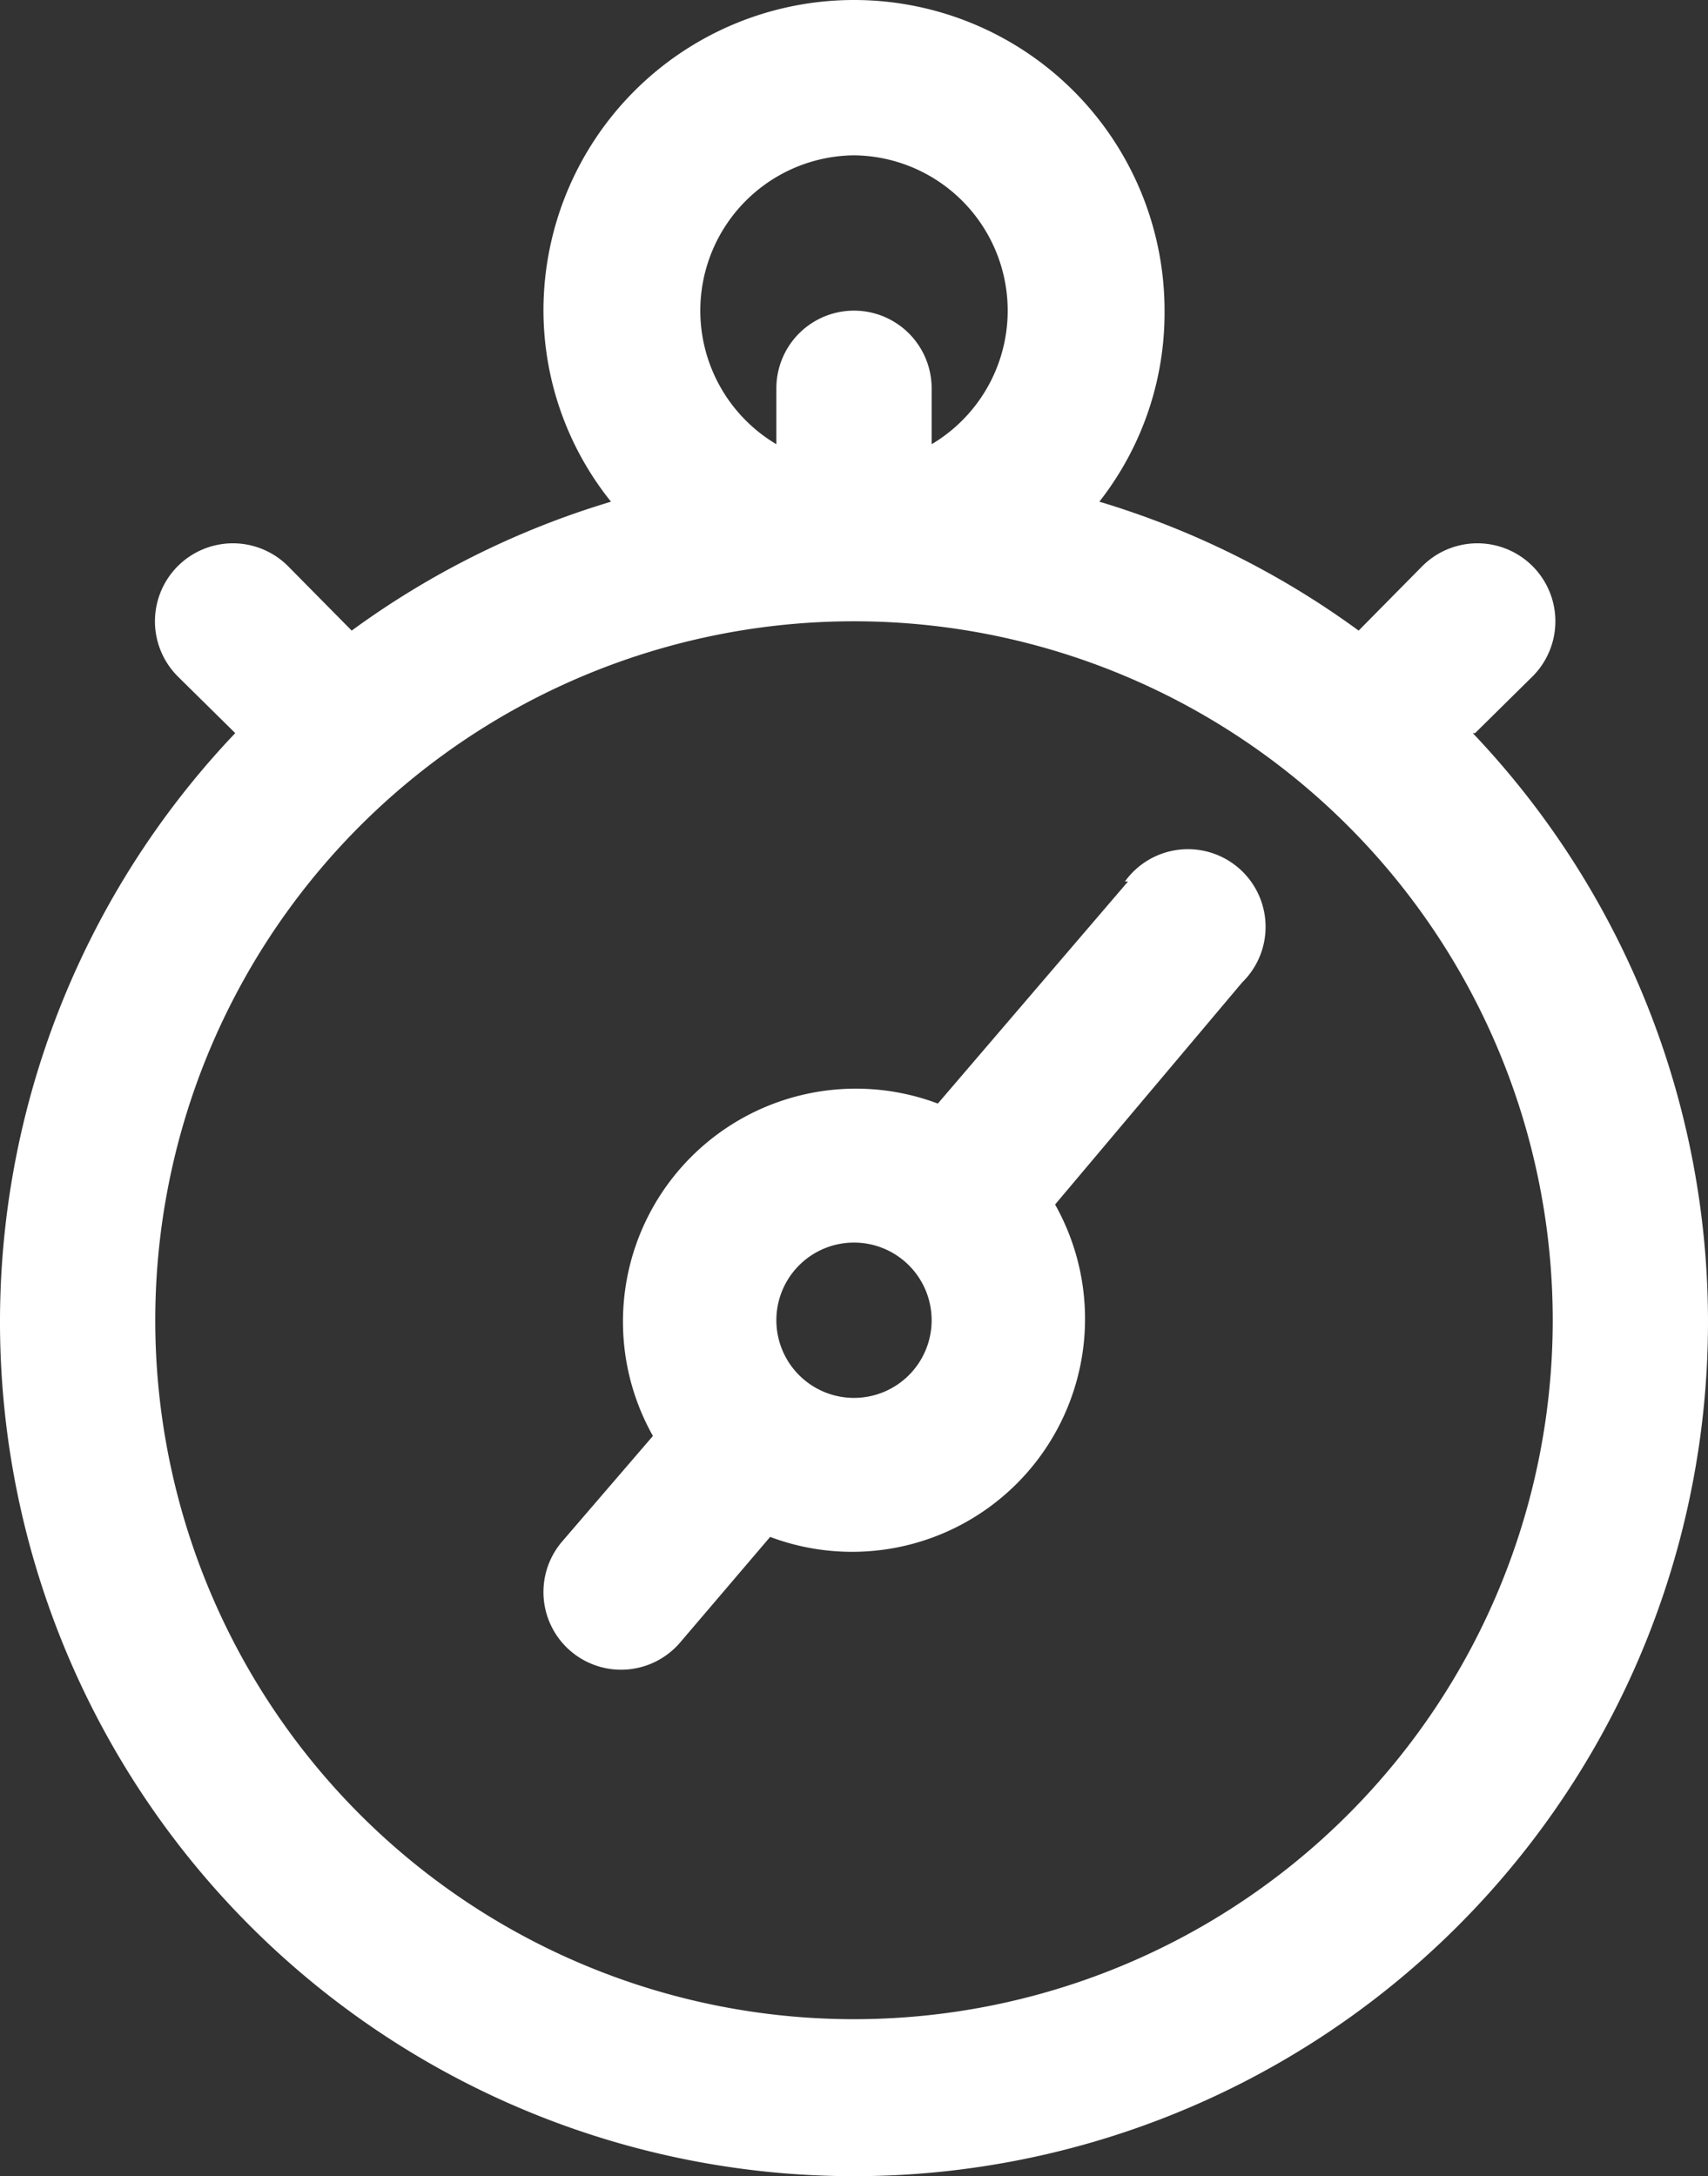
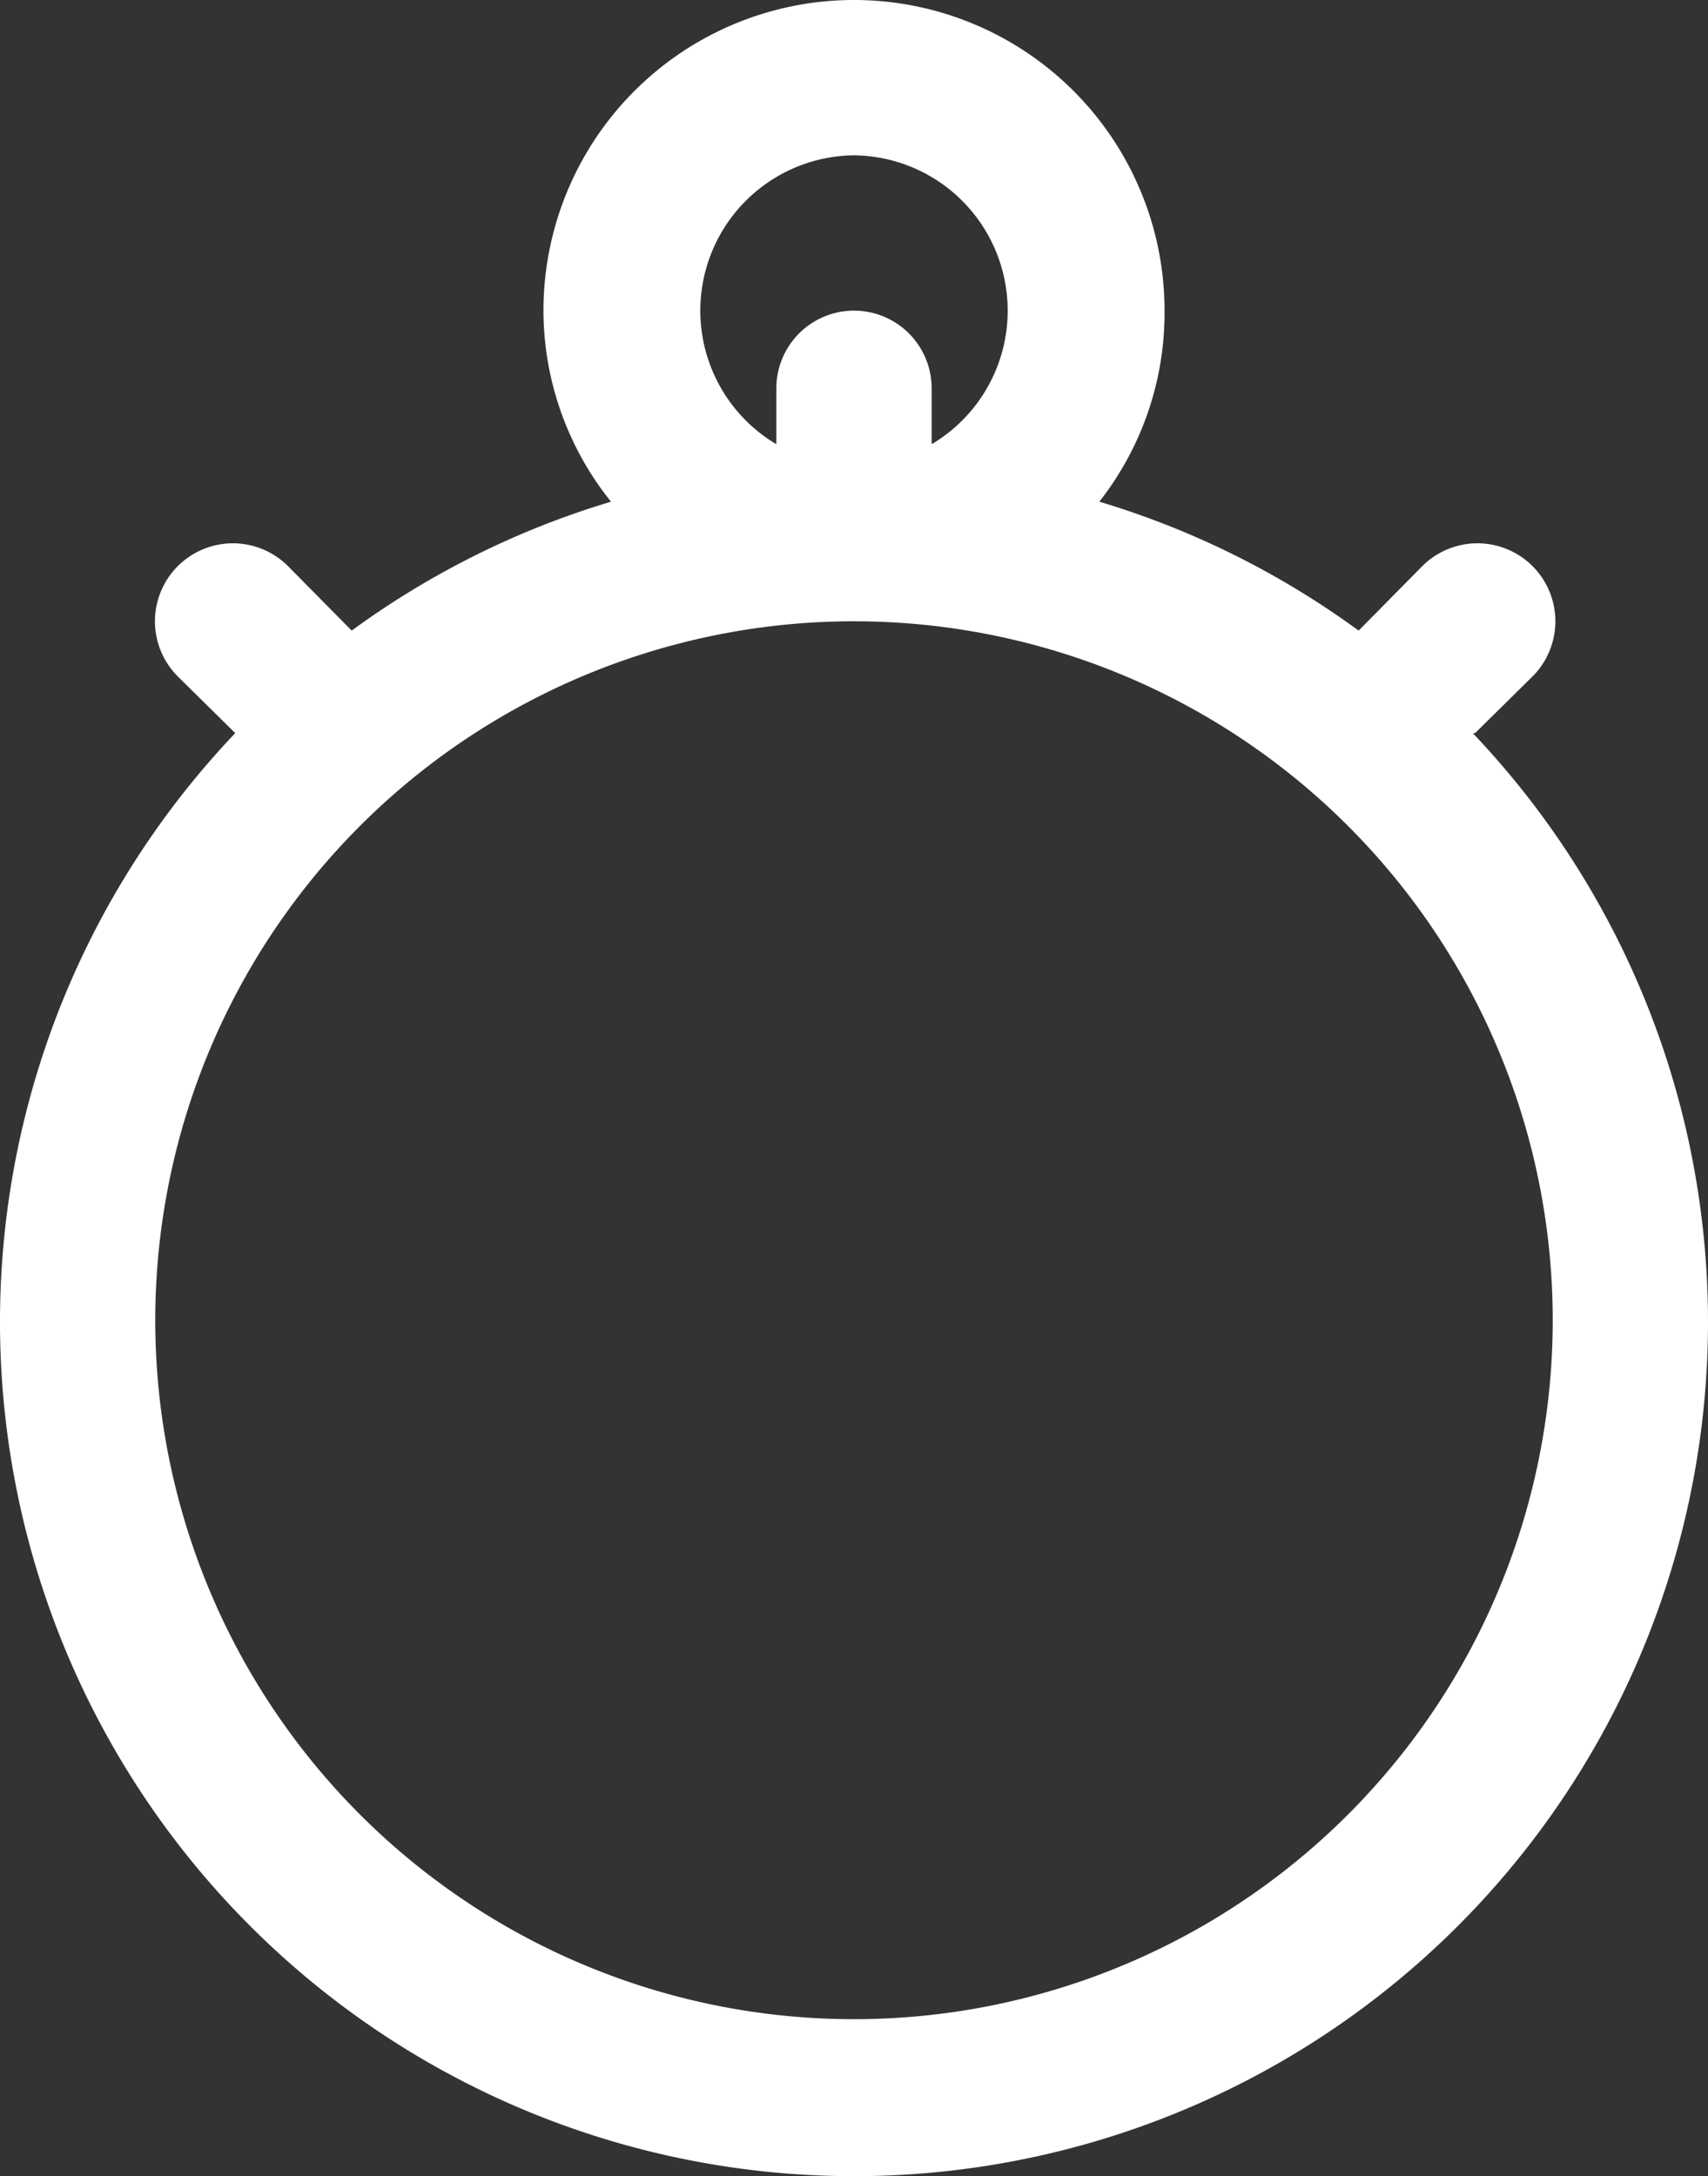
<svg xmlns="http://www.w3.org/2000/svg" width="22" height="28.021" viewBox="0 0 22 28.021">
  <rect x="0" y="0" width="22" height="28.021" fill="#333333" stroke="none" />
  <g id="chronometer" transform="translate(-5 -2)">
    <path id="Tracciato_30" data-name="Tracciato 30" d="M24,11.44l.74-.73a1,1,0,1,0-1.42-1.42l-.82.83a11,11,0,0,0-3.34-1.66A3.94,3.94,0,0,0,20,6a4,4,0,1,0-8,0,3.94,3.94,0,0,0,.87,2.46,11,11,0,0,0-3.34,1.66l-.82-.83a1,1,0,0,0-1.42,1.42l.74.73a11,11,0,1,0,15.94,0ZM16,4a2,2,0,0,1,1,3.72V7a1,1,0,0,0-2,0v.72A2,2,0,0,1,16,4Zm0,24a9,9,0,1,1,9-9,9,9,0,0,1-9,9Z" fill="#fff" />
-     <path id="Tracciato_31" data-name="Tracciato 31" d="M19.53,13.35l-2.45,2.86a3,3,0,0,0-3.67,4.28l-1.17,1.36a1,1,0,0,0,1.52,1.3l1.16-1.36a3,3,0,0,0,3.67-4.28L21,14.65a1,1,0,1,0-1.51-1.3ZM16,20a1,1,0,1,1,1-1A1,1,0,0,1,16,20Z" fill="#fff" />
  </g>
</svg>